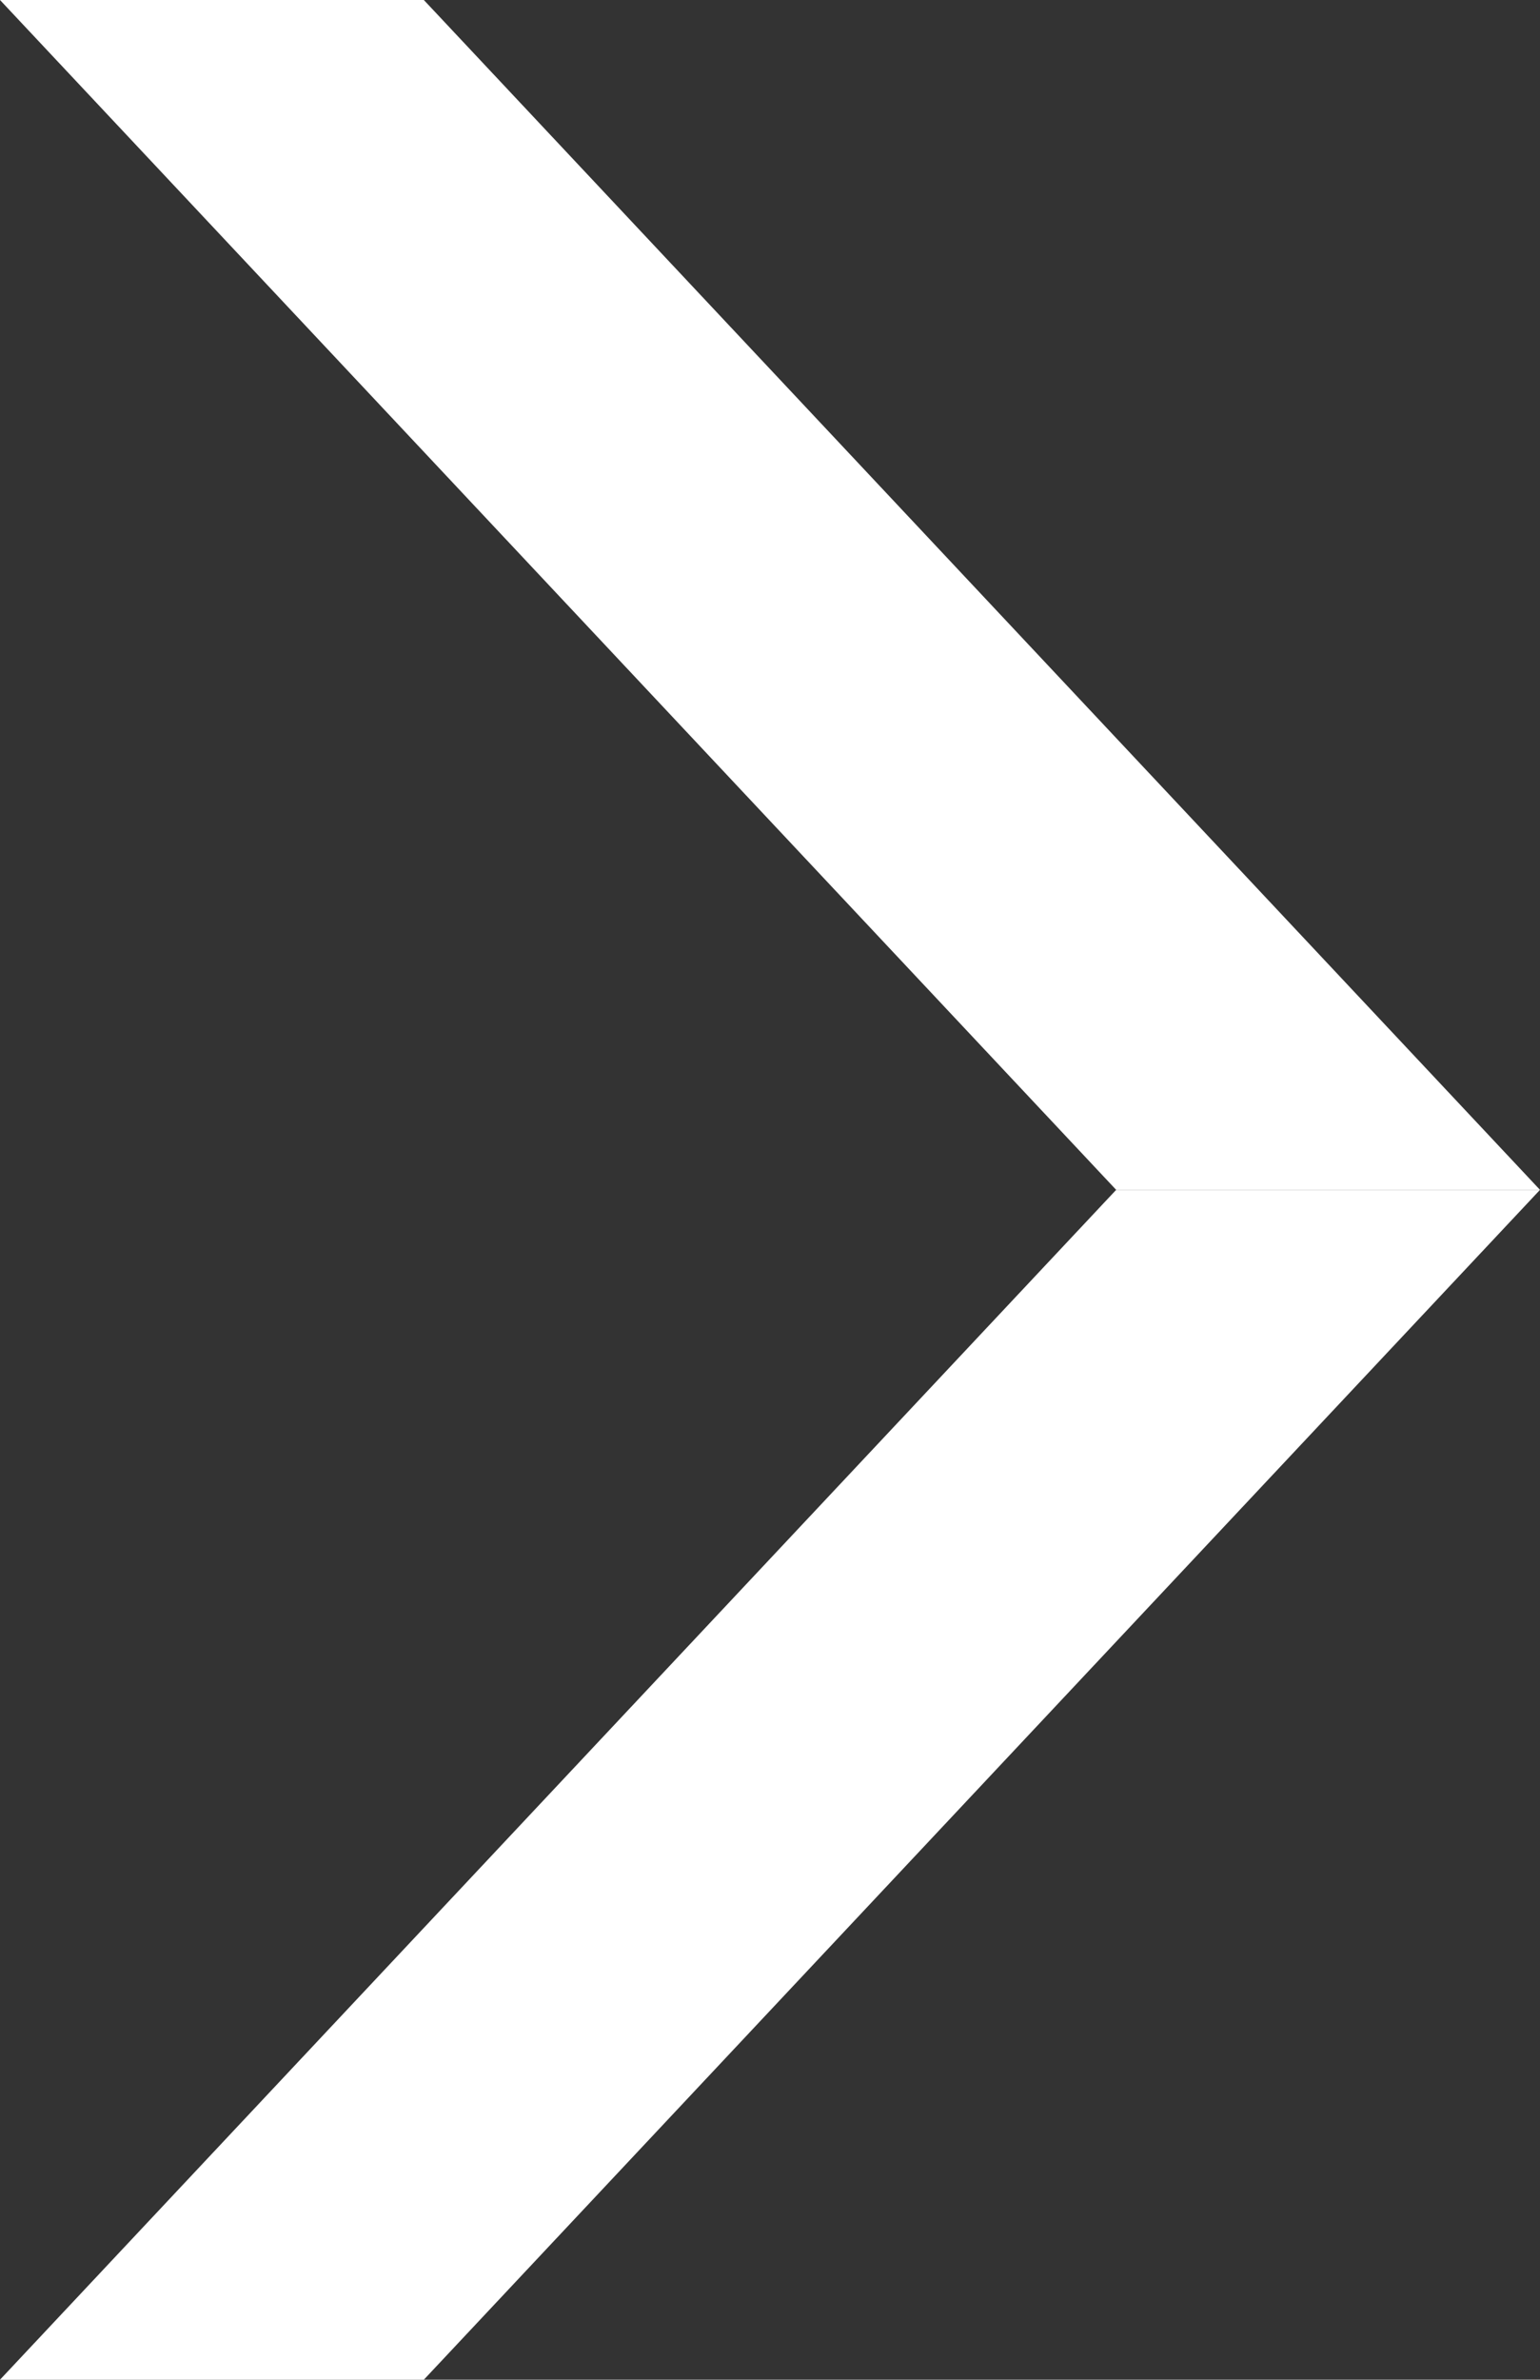
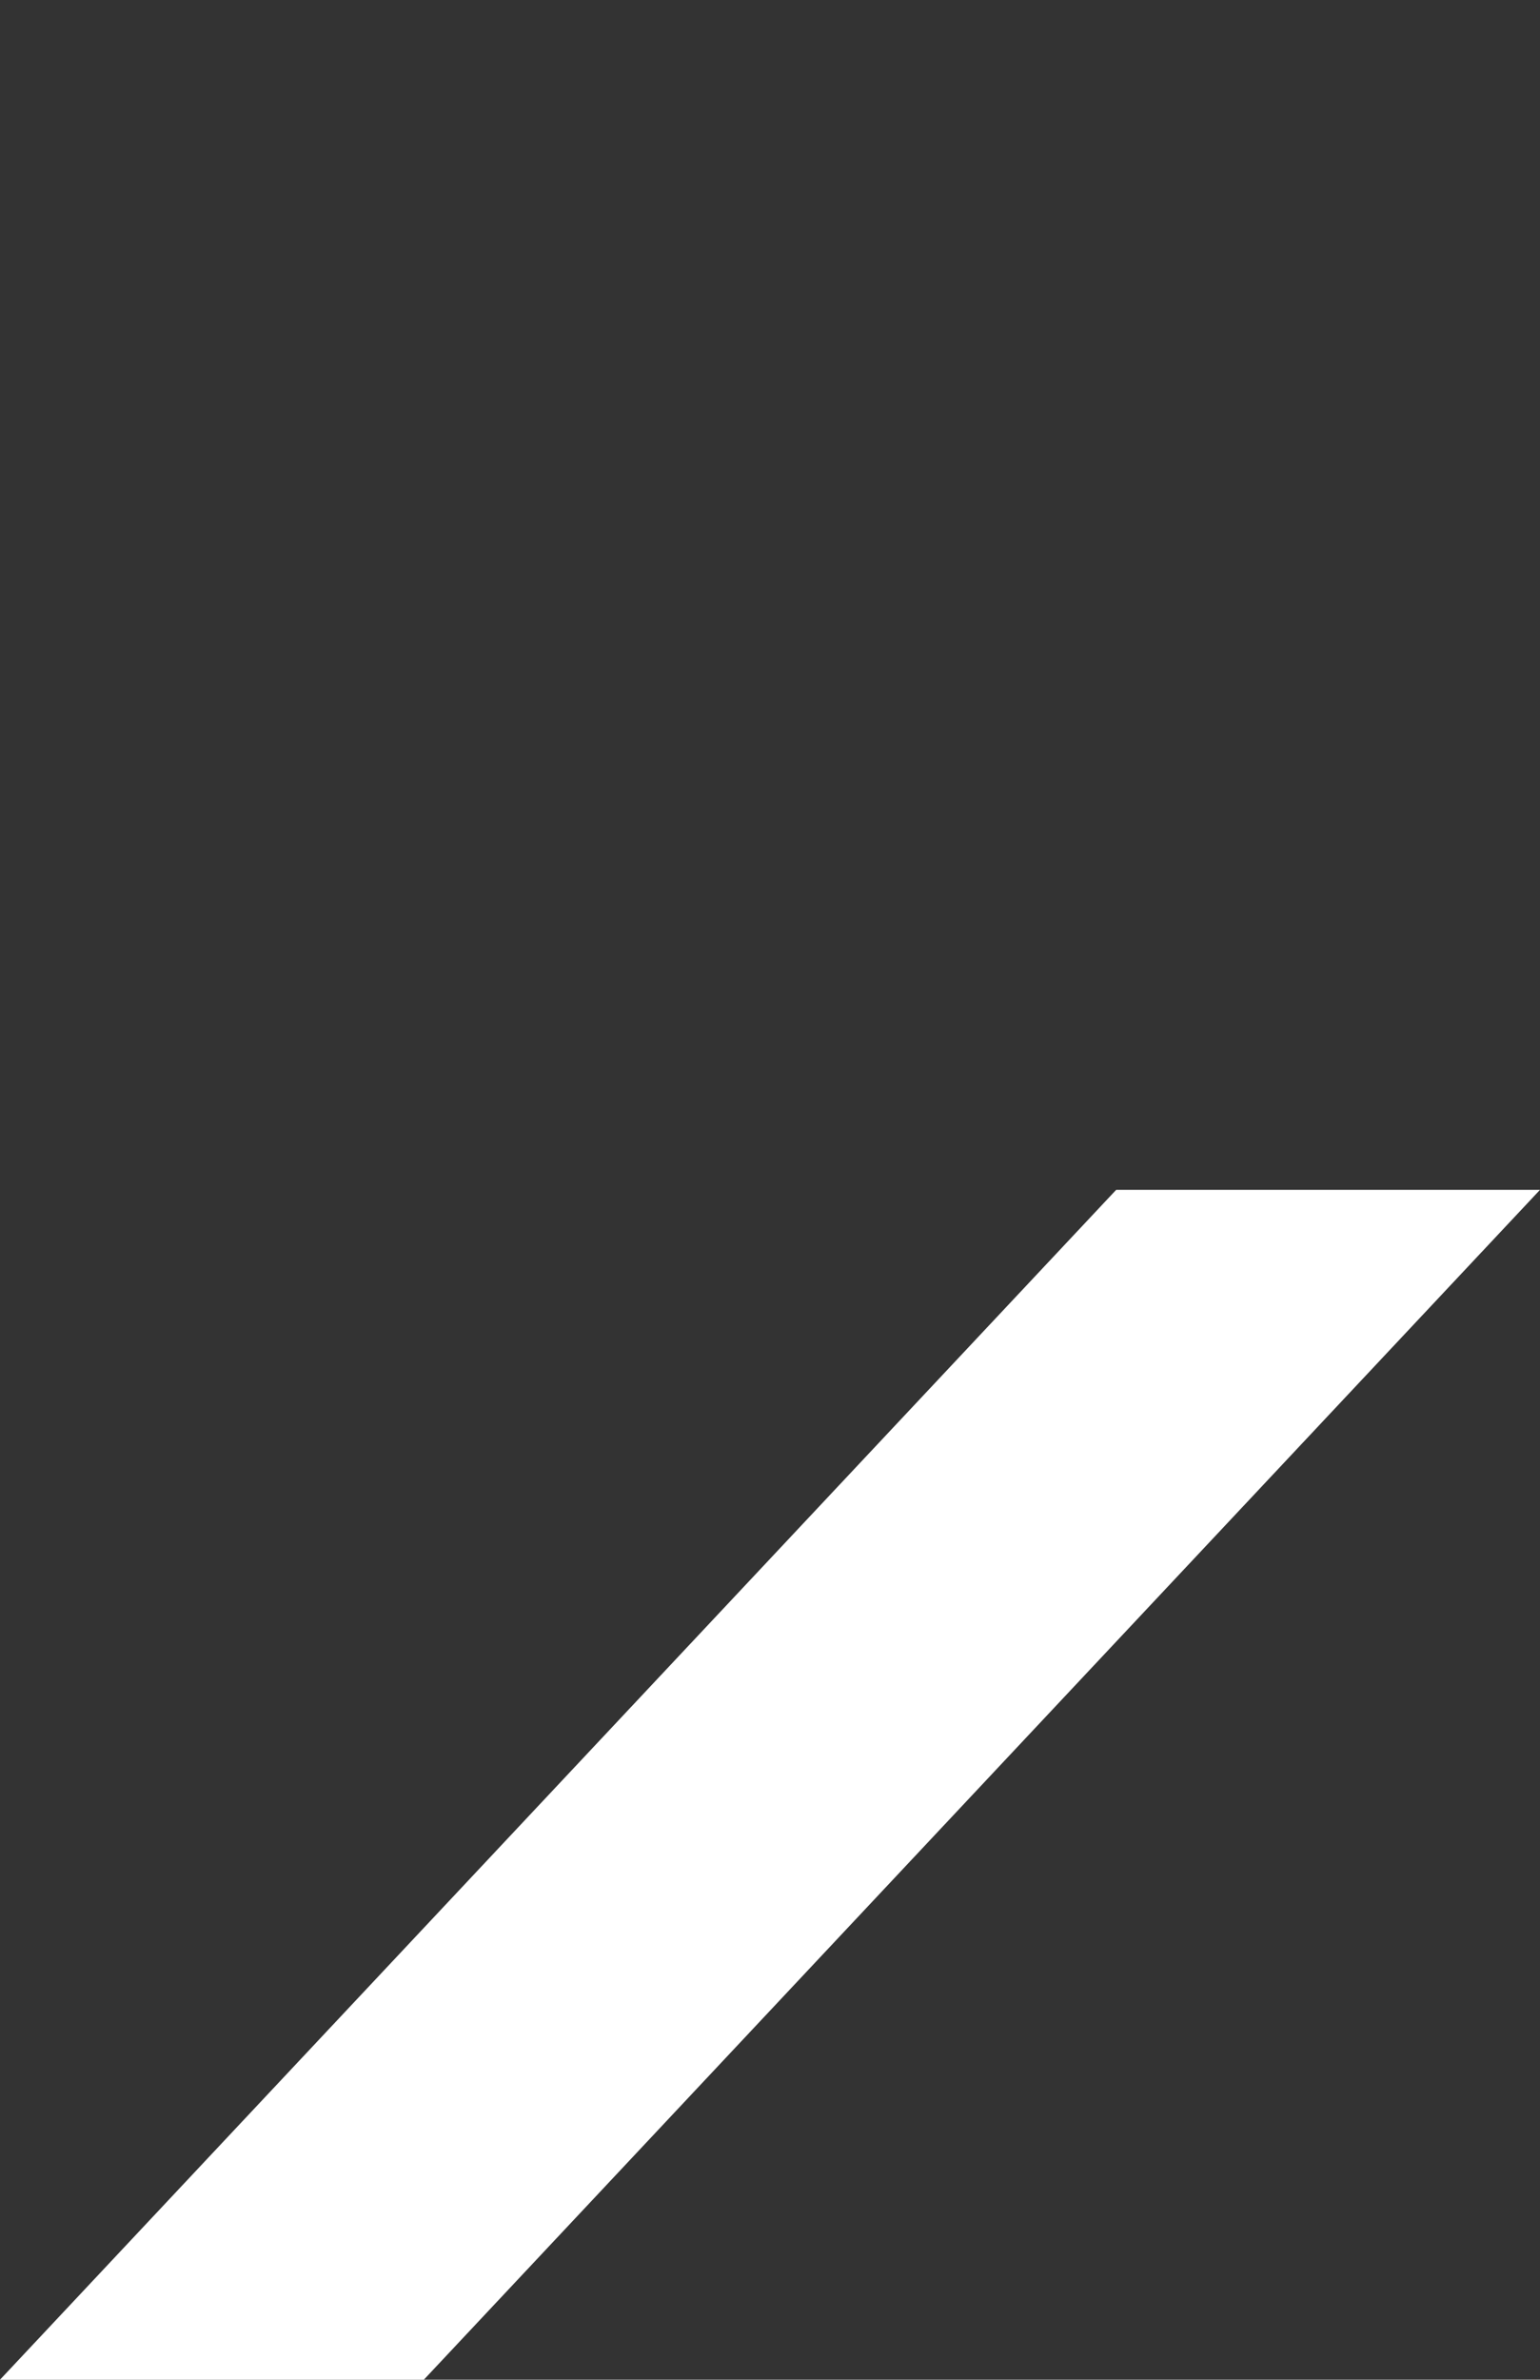
<svg xmlns="http://www.w3.org/2000/svg" viewBox="0 0 8.03 12.4">
  <rect x="0" y="0" width="8.03" height="12.4" fill="#333333" stroke="none" />
  <defs>
    <style>
      .cls-1 {
        fill: #fff;
      }
    </style>
  </defs>
  <g id="レイヤー_2" data-name="レイヤー 2">
    <g id="company">
      <g>
-         <polygon class="cls-1" points="8.03 6.2 5.82 6.2 0 0 2.21 0 8.03 6.2" />
        <polygon class="cls-1" points="8.03 6.2 5.82 6.2 0 12.4 2.21 12.4 8.03 6.2" />
      </g>
    </g>
  </g>
</svg>